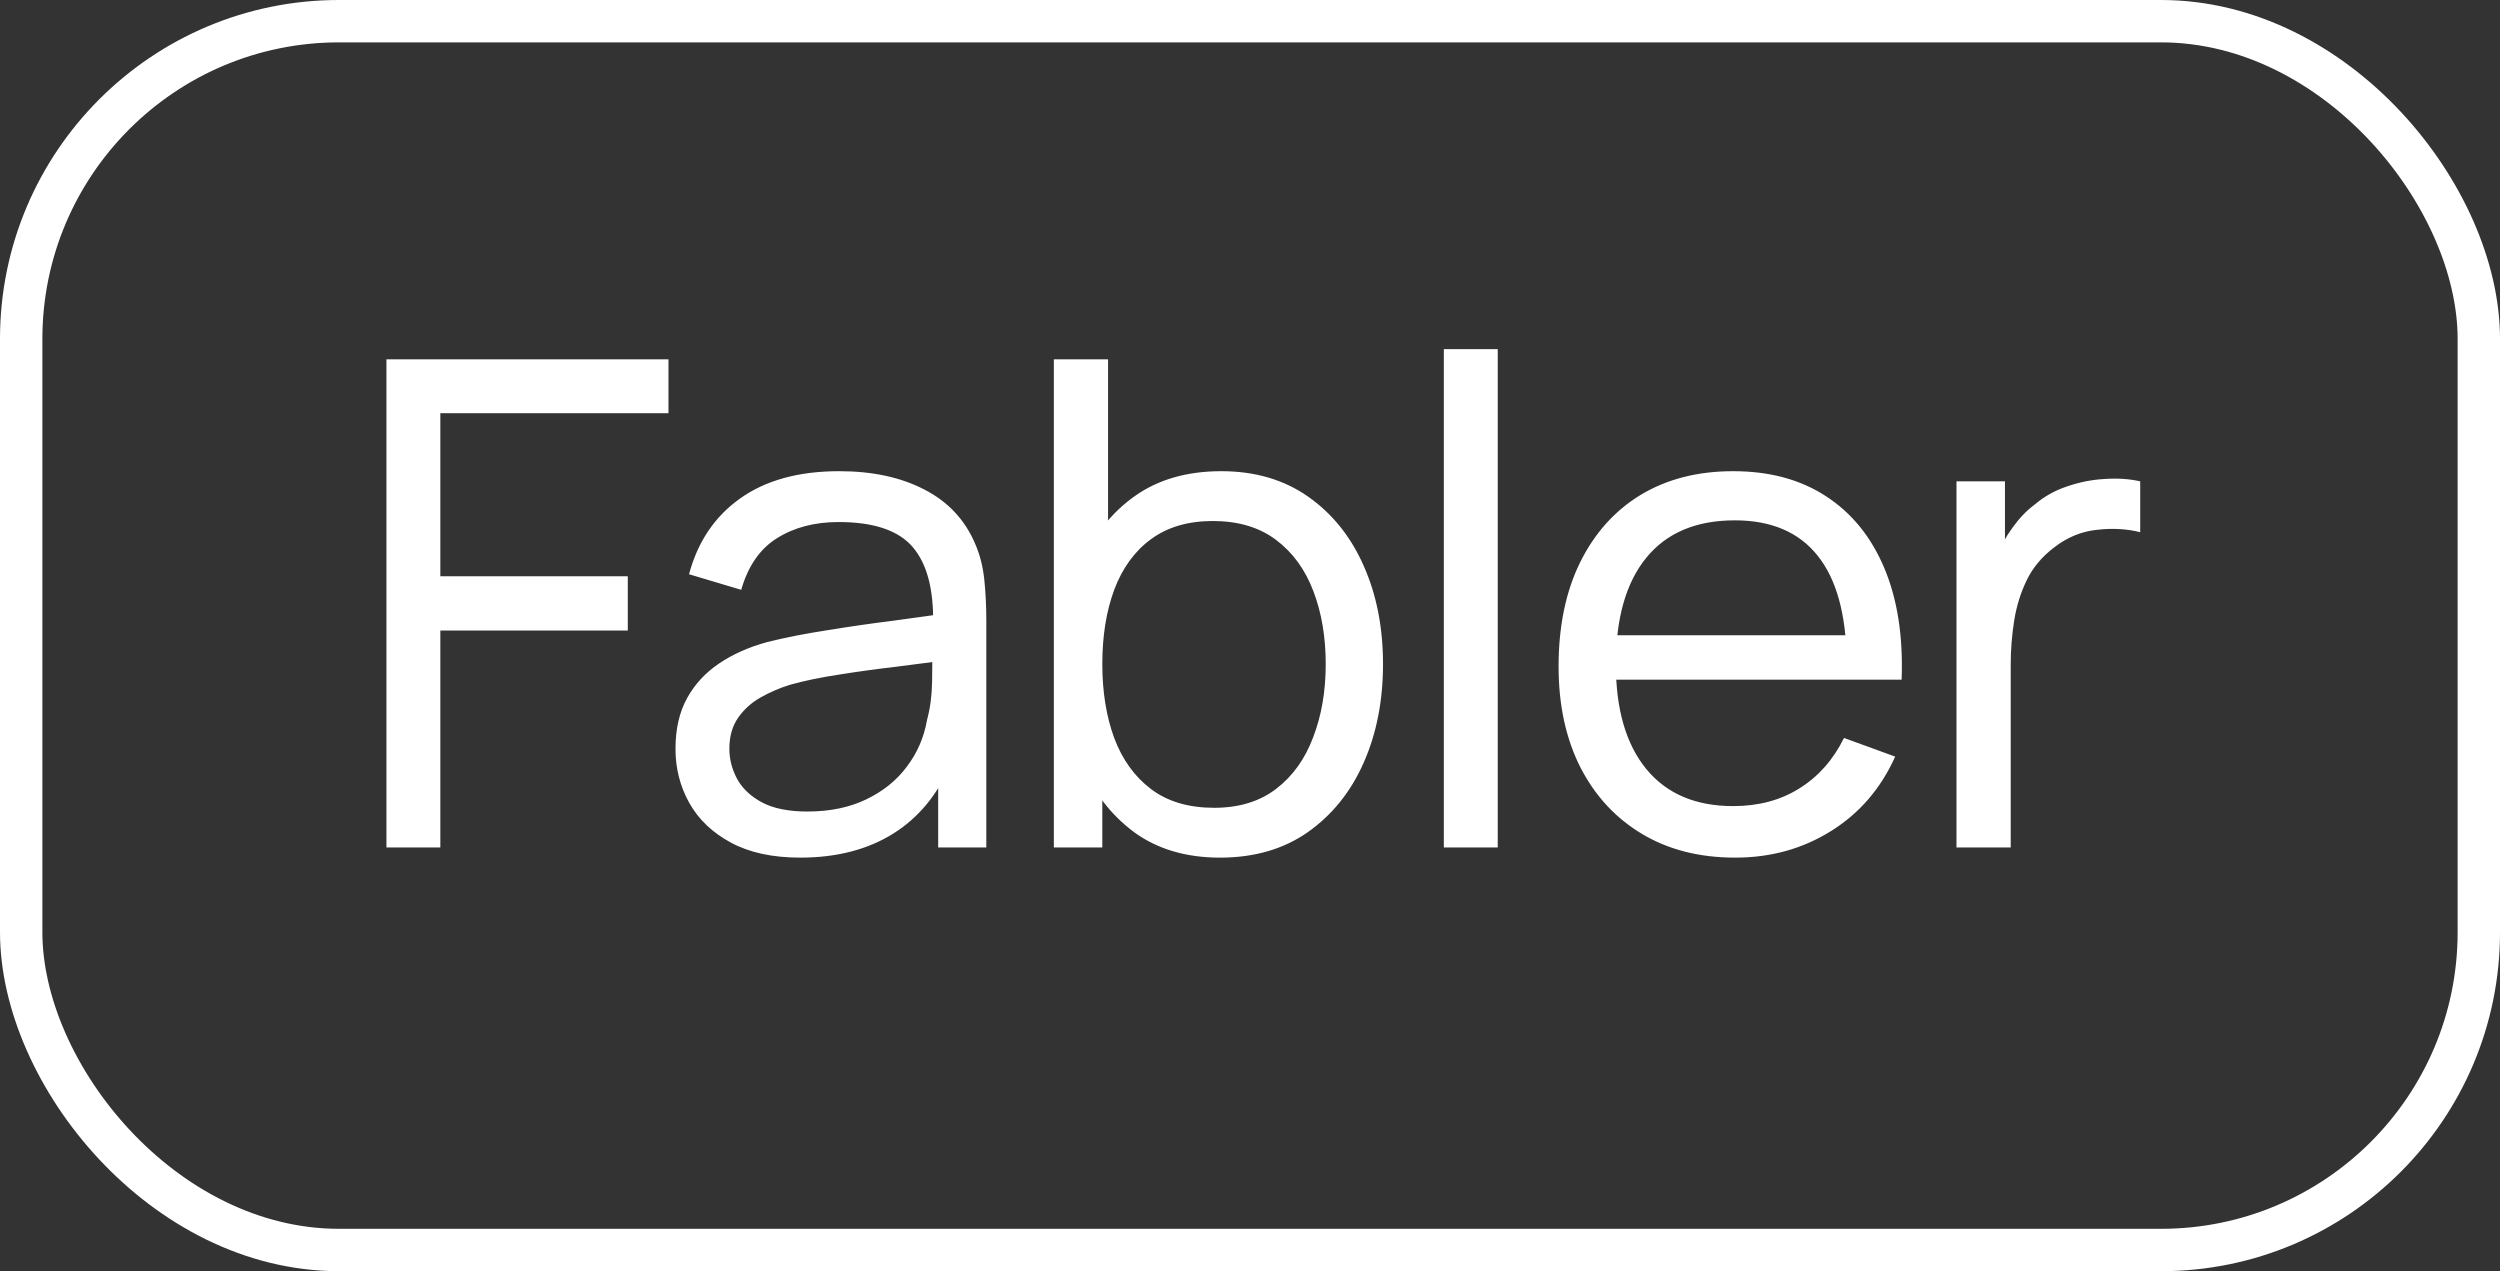
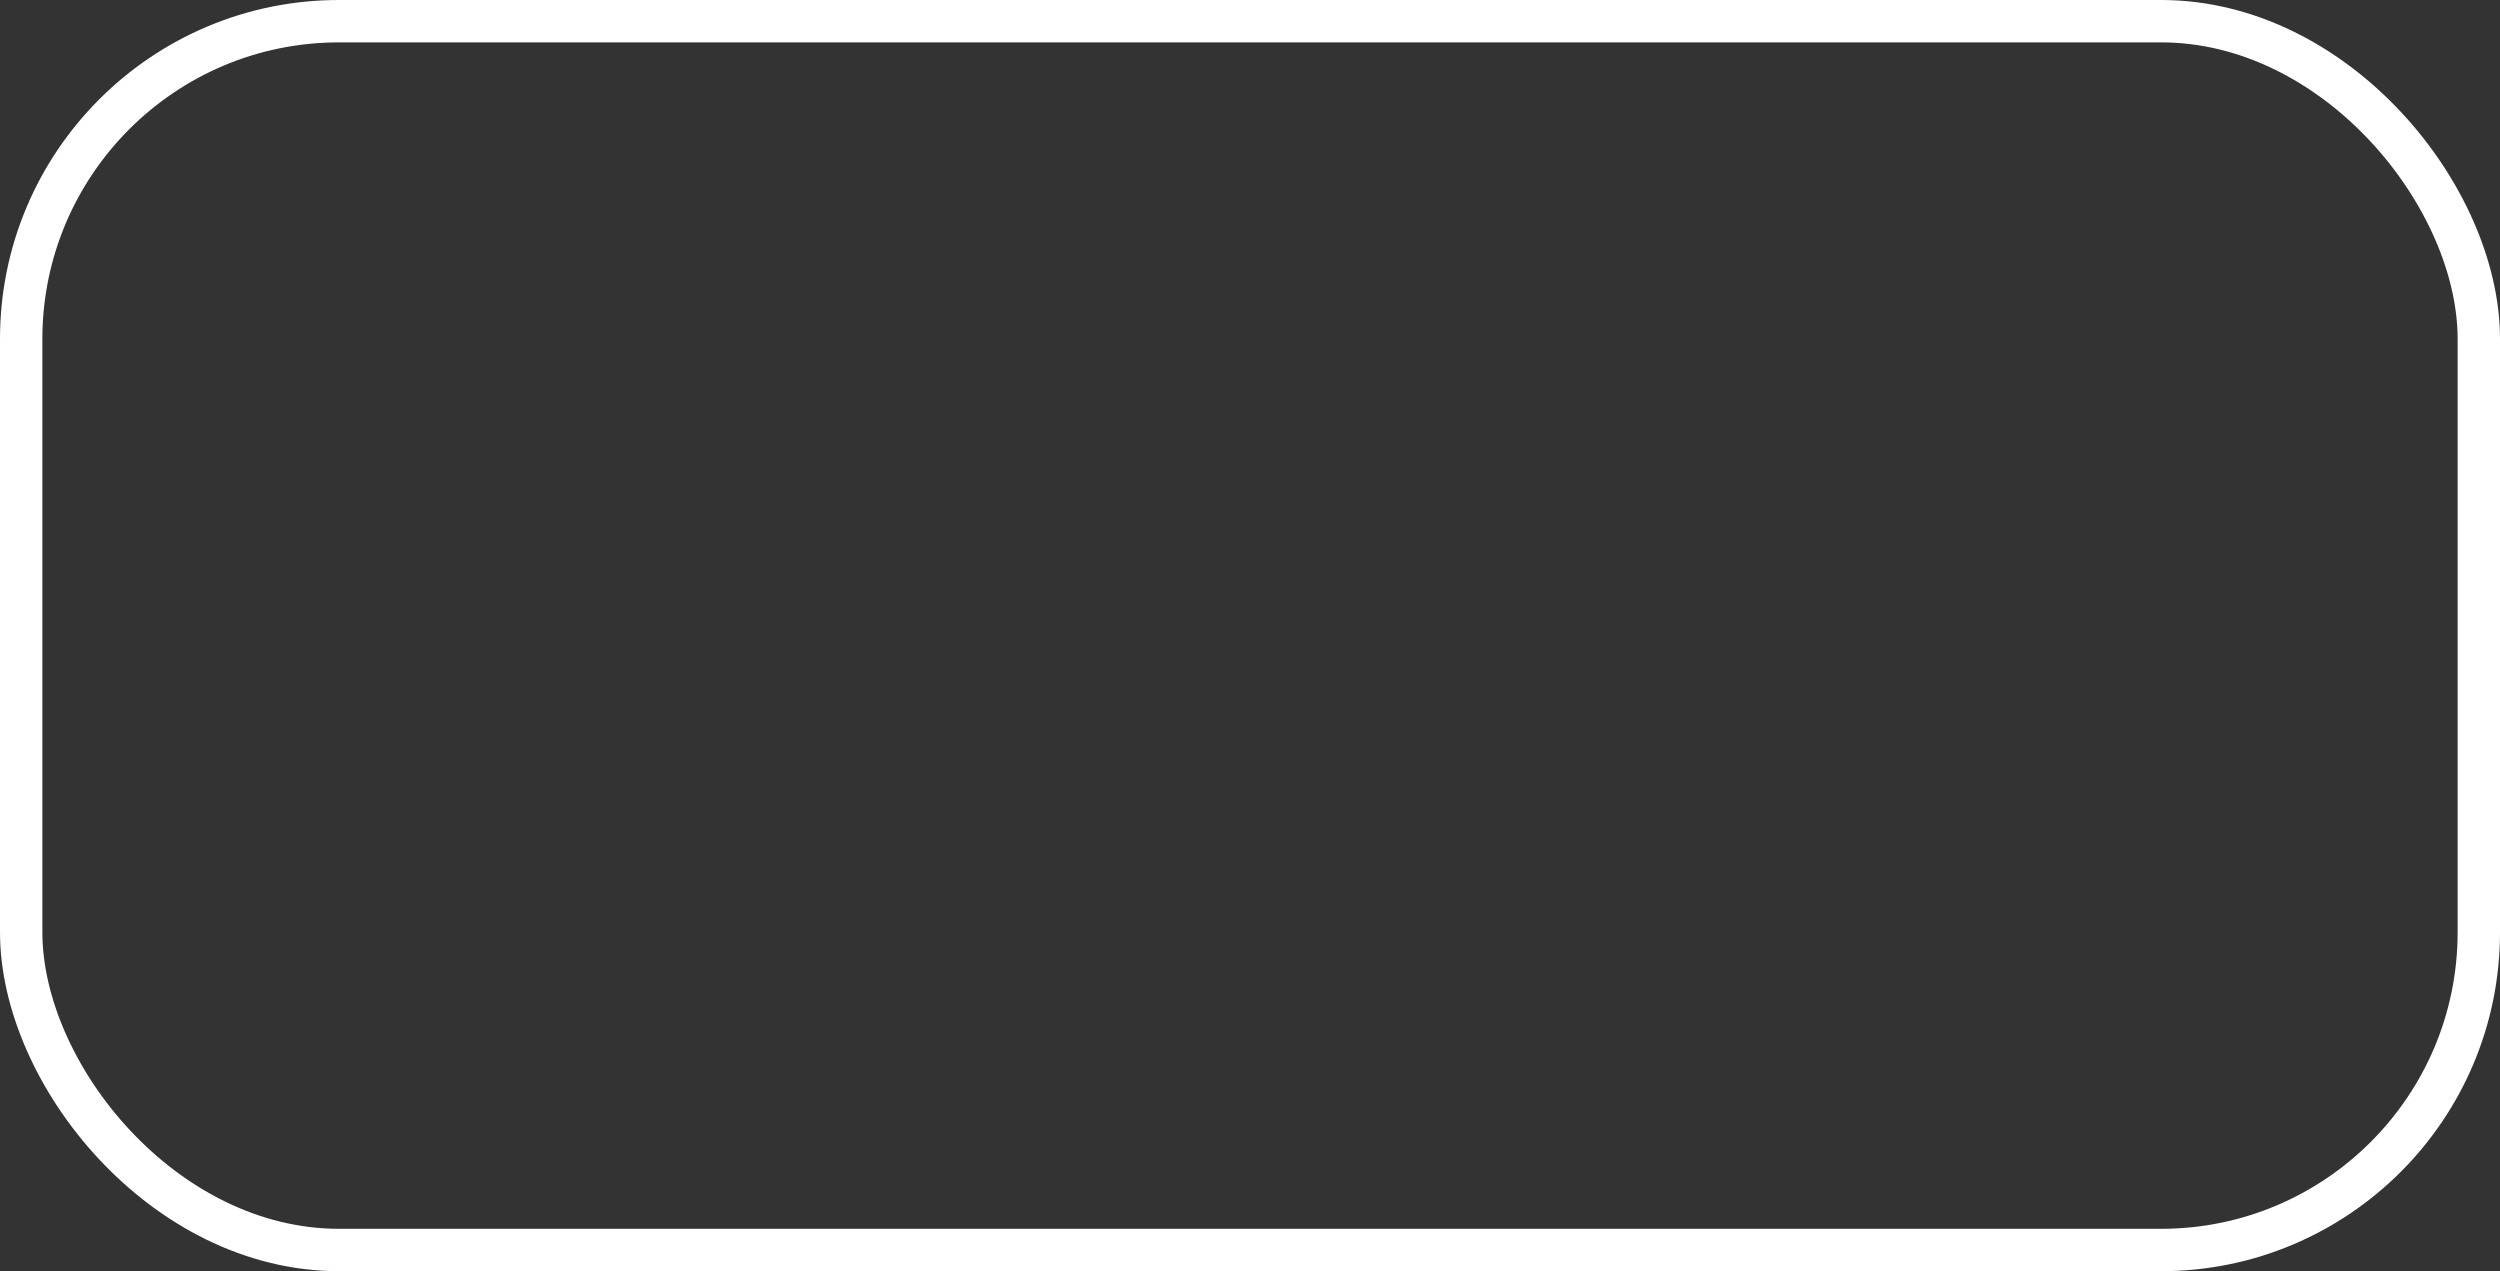
<svg xmlns="http://www.w3.org/2000/svg" width="118" height="60" viewBox="0 0 118 60" fill="none">
  <rect x="0" y="0" width="118" height="60" fill="#333333" stroke="none" />
-   <path d="M18.24 40V16.96H31.552V19.504H20.784V27.2H29.632V29.76H20.784V40H18.24ZM37.77 40.48C36.469 40.48 35.381 40.245 34.507 39.776C33.632 39.307 32.976 38.683 32.538 37.904C32.101 37.125 31.883 36.272 31.883 35.344C31.883 34.416 32.064 33.621 32.426 32.96C32.789 32.299 33.296 31.749 33.947 31.312C34.597 30.875 35.355 30.539 36.218 30.304C37.072 30.091 38.021 29.904 39.066 29.744C40.112 29.573 41.147 29.424 42.17 29.296C43.205 29.157 44.133 29.029 44.955 28.912L44.042 29.456C44.075 27.824 43.755 26.613 43.083 25.824C42.41 25.035 41.242 24.64 39.578 24.64C38.448 24.64 37.477 24.896 36.666 25.408C35.867 25.909 35.306 26.72 34.986 27.84L32.523 27.104C32.928 25.579 33.728 24.389 34.922 23.536C36.128 22.672 37.691 22.24 39.611 22.24C41.178 22.24 42.517 22.528 43.627 23.104C44.746 23.68 45.547 24.533 46.026 25.664C46.251 26.176 46.395 26.741 46.459 27.36C46.523 27.979 46.554 28.619 46.554 29.28V40H44.282V35.744L44.874 36.048C44.267 37.499 43.355 38.603 42.139 39.36C40.933 40.107 39.477 40.48 37.77 40.48ZM38.106 38.304C39.173 38.304 40.101 38.112 40.891 37.728C41.691 37.344 42.331 36.827 42.81 36.176C43.301 35.525 43.616 34.795 43.755 33.984C43.904 33.44 43.984 32.837 43.995 32.176C44.005 31.515 44.011 31.013 44.011 30.672L44.955 31.12C44.101 31.237 43.211 31.355 42.282 31.472C41.365 31.579 40.474 31.701 39.611 31.84C38.757 31.968 37.984 32.128 37.291 32.32C36.81 32.469 36.352 32.667 35.914 32.912C35.477 33.157 35.12 33.477 34.843 33.872C34.565 34.267 34.426 34.757 34.426 35.344C34.426 35.835 34.549 36.309 34.794 36.768C35.04 37.216 35.429 37.584 35.962 37.872C36.507 38.16 37.221 38.304 38.106 38.304ZM57.581 40.48C55.981 40.48 54.632 40.08 53.533 39.28C52.435 38.469 51.597 37.376 51.022 36C50.456 34.613 50.173 33.061 50.173 31.344C50.173 29.605 50.456 28.048 51.022 26.672C51.597 25.296 52.44 24.213 53.55 23.424C54.659 22.635 56.024 22.24 57.645 22.24C59.235 22.24 60.6 22.64 61.742 23.44C62.883 24.24 63.758 25.328 64.365 26.704C64.974 28.069 65.278 29.616 65.278 31.344C65.278 33.072 64.974 34.624 64.365 36C63.758 37.376 62.877 38.469 61.725 39.28C60.584 40.08 59.203 40.48 57.581 40.48ZM49.742 40V16.96H52.301V27.104H52.029V40H49.742ZM57.309 38.128C58.483 38.128 59.459 37.829 60.237 37.232C61.016 36.635 61.597 35.824 61.981 34.8C62.376 33.776 62.574 32.624 62.574 31.344C62.574 30.075 62.382 28.933 61.998 27.92C61.614 26.896 61.027 26.085 60.237 25.488C59.448 24.891 58.451 24.592 57.245 24.592C56.072 24.592 55.096 24.88 54.318 25.456C53.55 26.021 52.974 26.816 52.59 27.84C52.216 28.853 52.029 30.021 52.029 31.344C52.029 32.645 52.216 33.808 52.59 34.832C52.974 35.856 53.555 36.661 54.334 37.248C55.112 37.835 56.104 38.128 57.309 38.128ZM68.149 40V16.48H70.693V40H68.149ZM81.901 40.48C80.216 40.48 78.749 40.107 77.501 39.36C76.253 38.613 75.282 37.563 74.589 36.208C73.906 34.853 73.565 33.269 73.565 31.456C73.565 29.568 73.901 27.936 74.573 26.56C75.256 25.173 76.21 24.107 77.437 23.36C78.674 22.613 80.13 22.24 81.805 22.24C83.522 22.24 84.984 22.635 86.189 23.424C87.405 24.213 88.322 25.344 88.941 26.816C89.56 28.288 89.832 30.043 89.757 32.08H87.165V31.168C87.133 28.971 86.674 27.323 85.789 26.224C84.904 25.115 83.602 24.56 81.885 24.56C80.061 24.56 78.669 25.147 77.709 26.32C76.749 27.493 76.269 29.173 76.269 31.36C76.269 33.483 76.749 35.131 77.709 36.304C78.669 37.467 80.034 38.048 81.805 38.048C83 38.048 84.04 37.771 84.925 37.216C85.821 36.661 86.525 35.867 87.037 34.832L89.453 35.712C88.77 37.227 87.757 38.4 86.413 39.232C85.08 40.064 83.576 40.48 81.901 40.48ZM75.389 32.08V29.984H88.413V32.08H75.389ZM92.346 40V22.72H94.634V26.88L94.218 26.336C94.41 25.824 94.666 25.349 94.986 24.912C95.306 24.464 95.653 24.101 96.026 23.824C96.474 23.44 96.986 23.152 97.562 22.96C98.149 22.757 98.741 22.64 99.338 22.608C99.946 22.565 100.506 22.603 101.018 22.72V25.12C100.389 24.96 99.706 24.923 98.97 25.008C98.245 25.083 97.573 25.36 96.954 25.84C96.378 26.277 95.946 26.795 95.658 27.392C95.37 27.989 95.173 28.629 95.066 29.312C94.96 29.995 94.906 30.677 94.906 31.36V40H92.346Z" fill="white" />
  <rect x="1" y="1" width="116" height="58" rx="15" stroke="white" stroke-width="2" />
</svg>